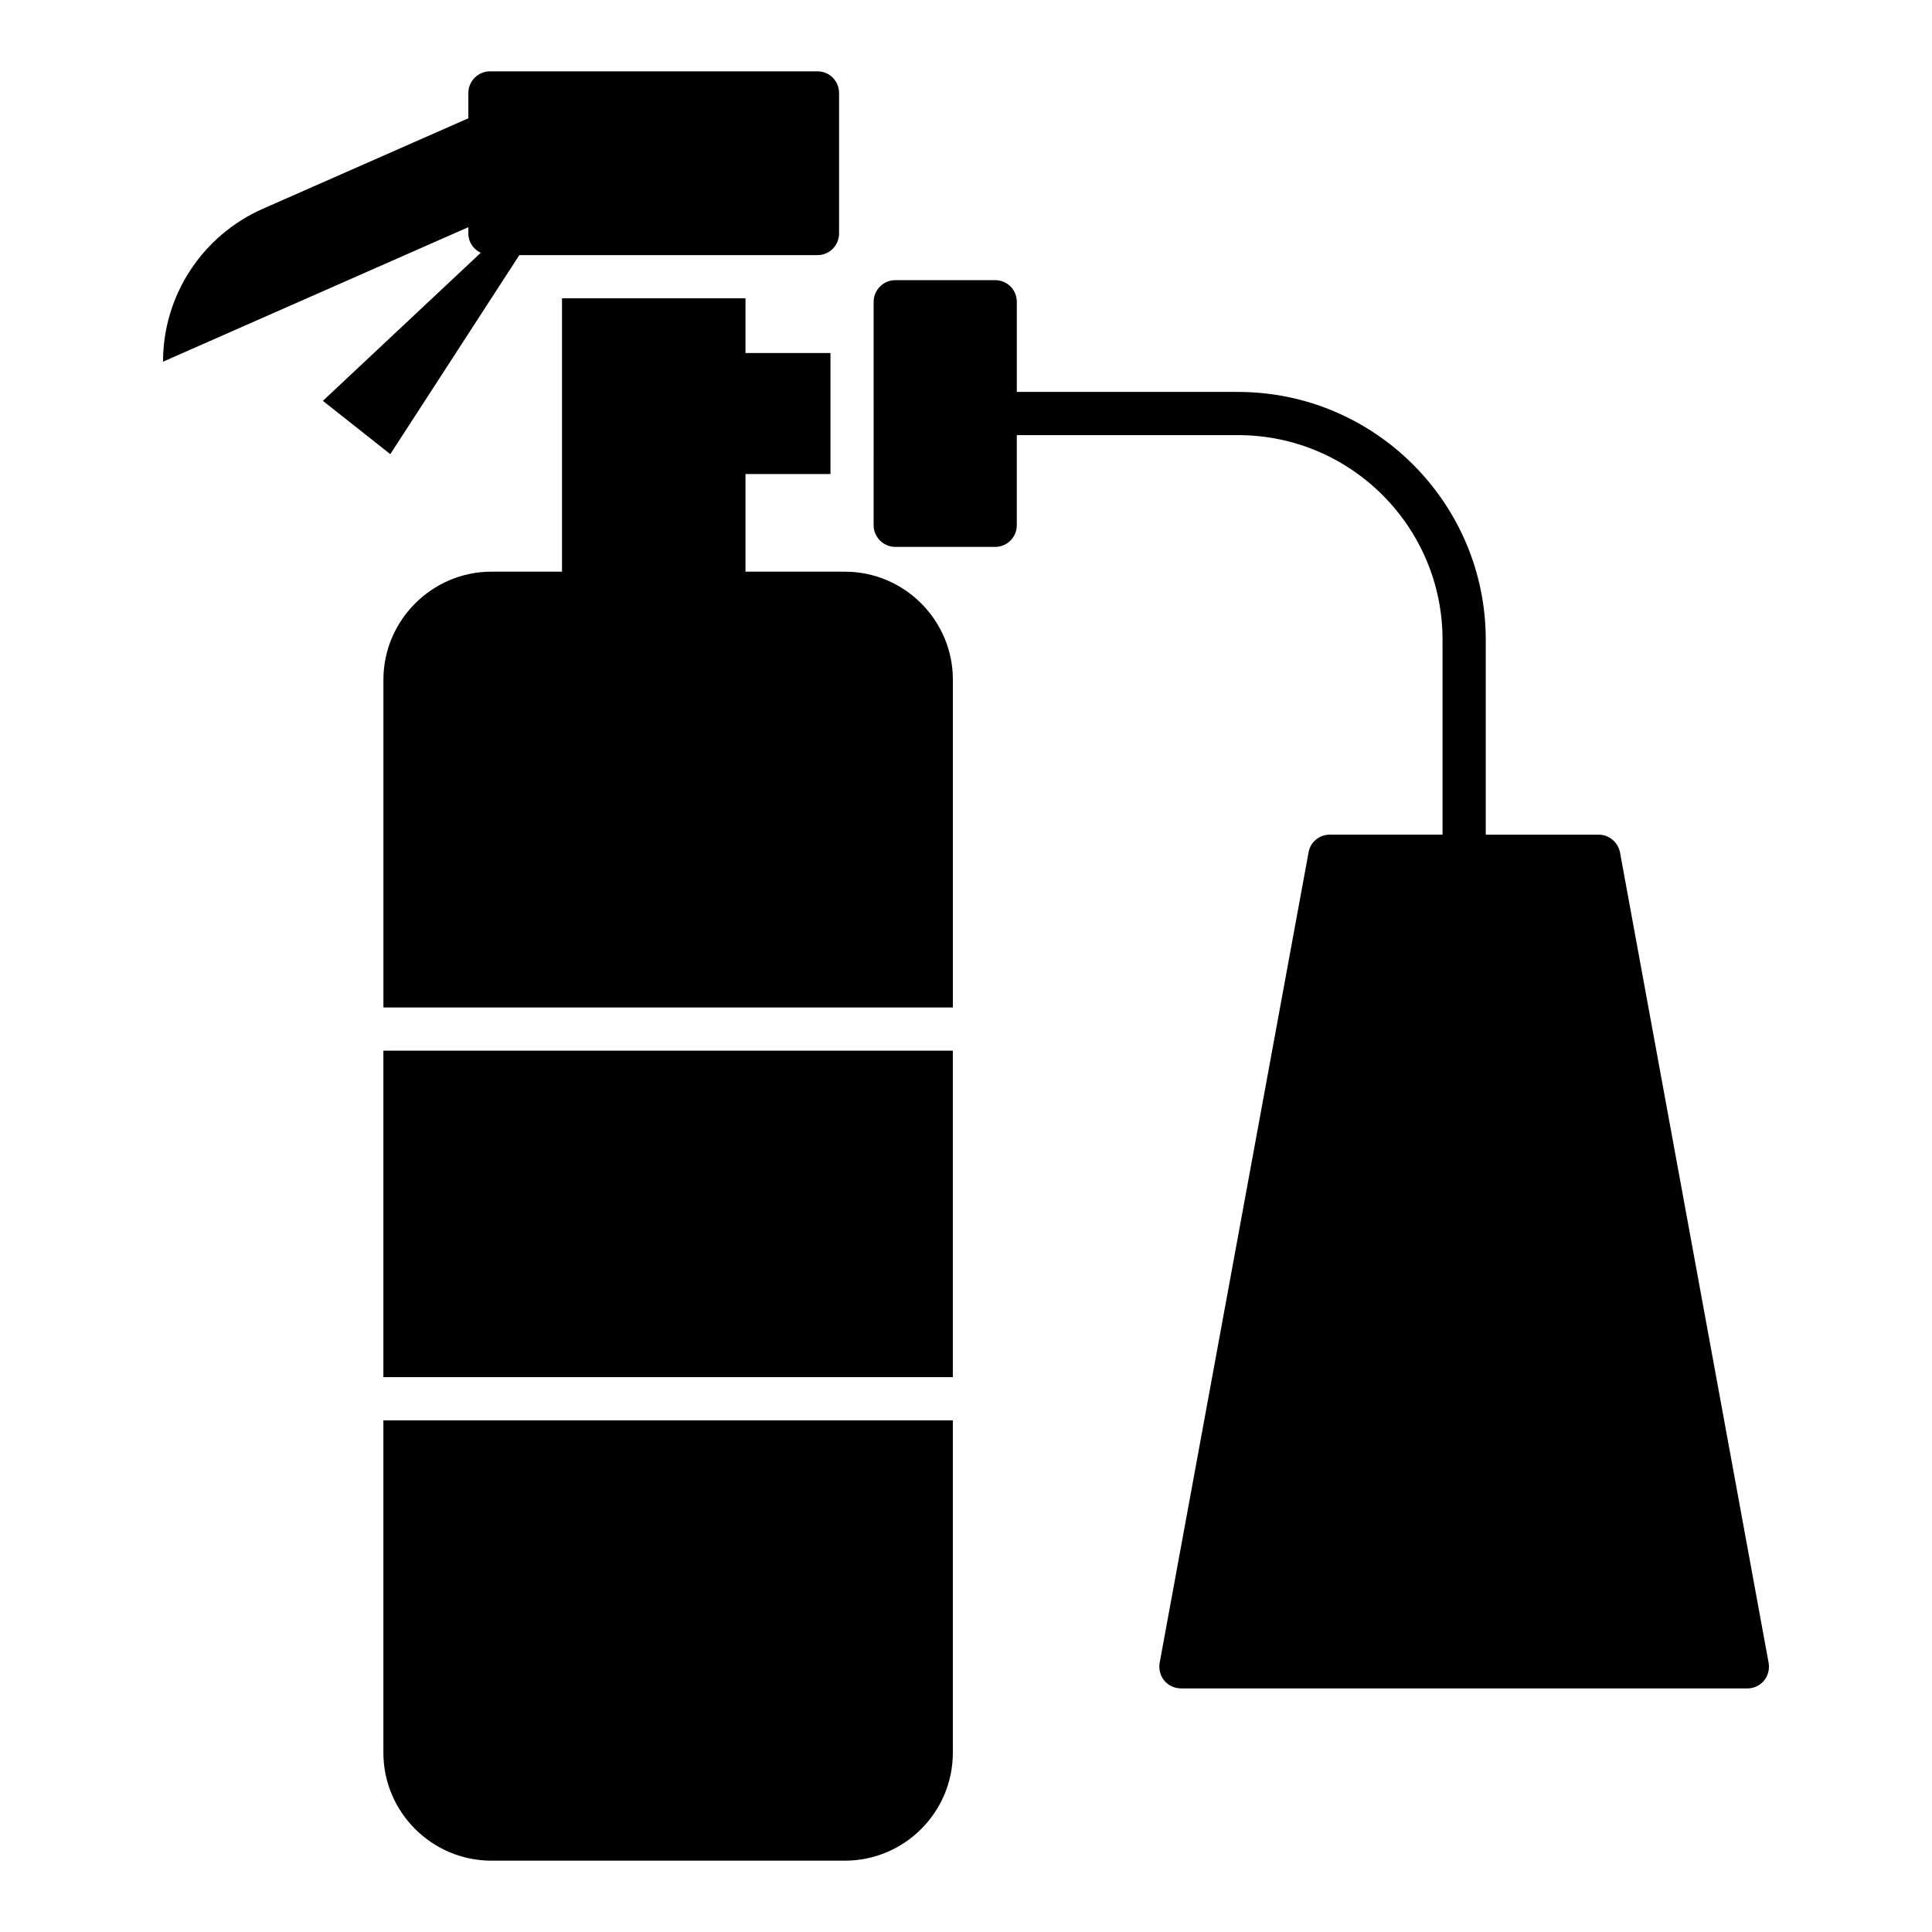
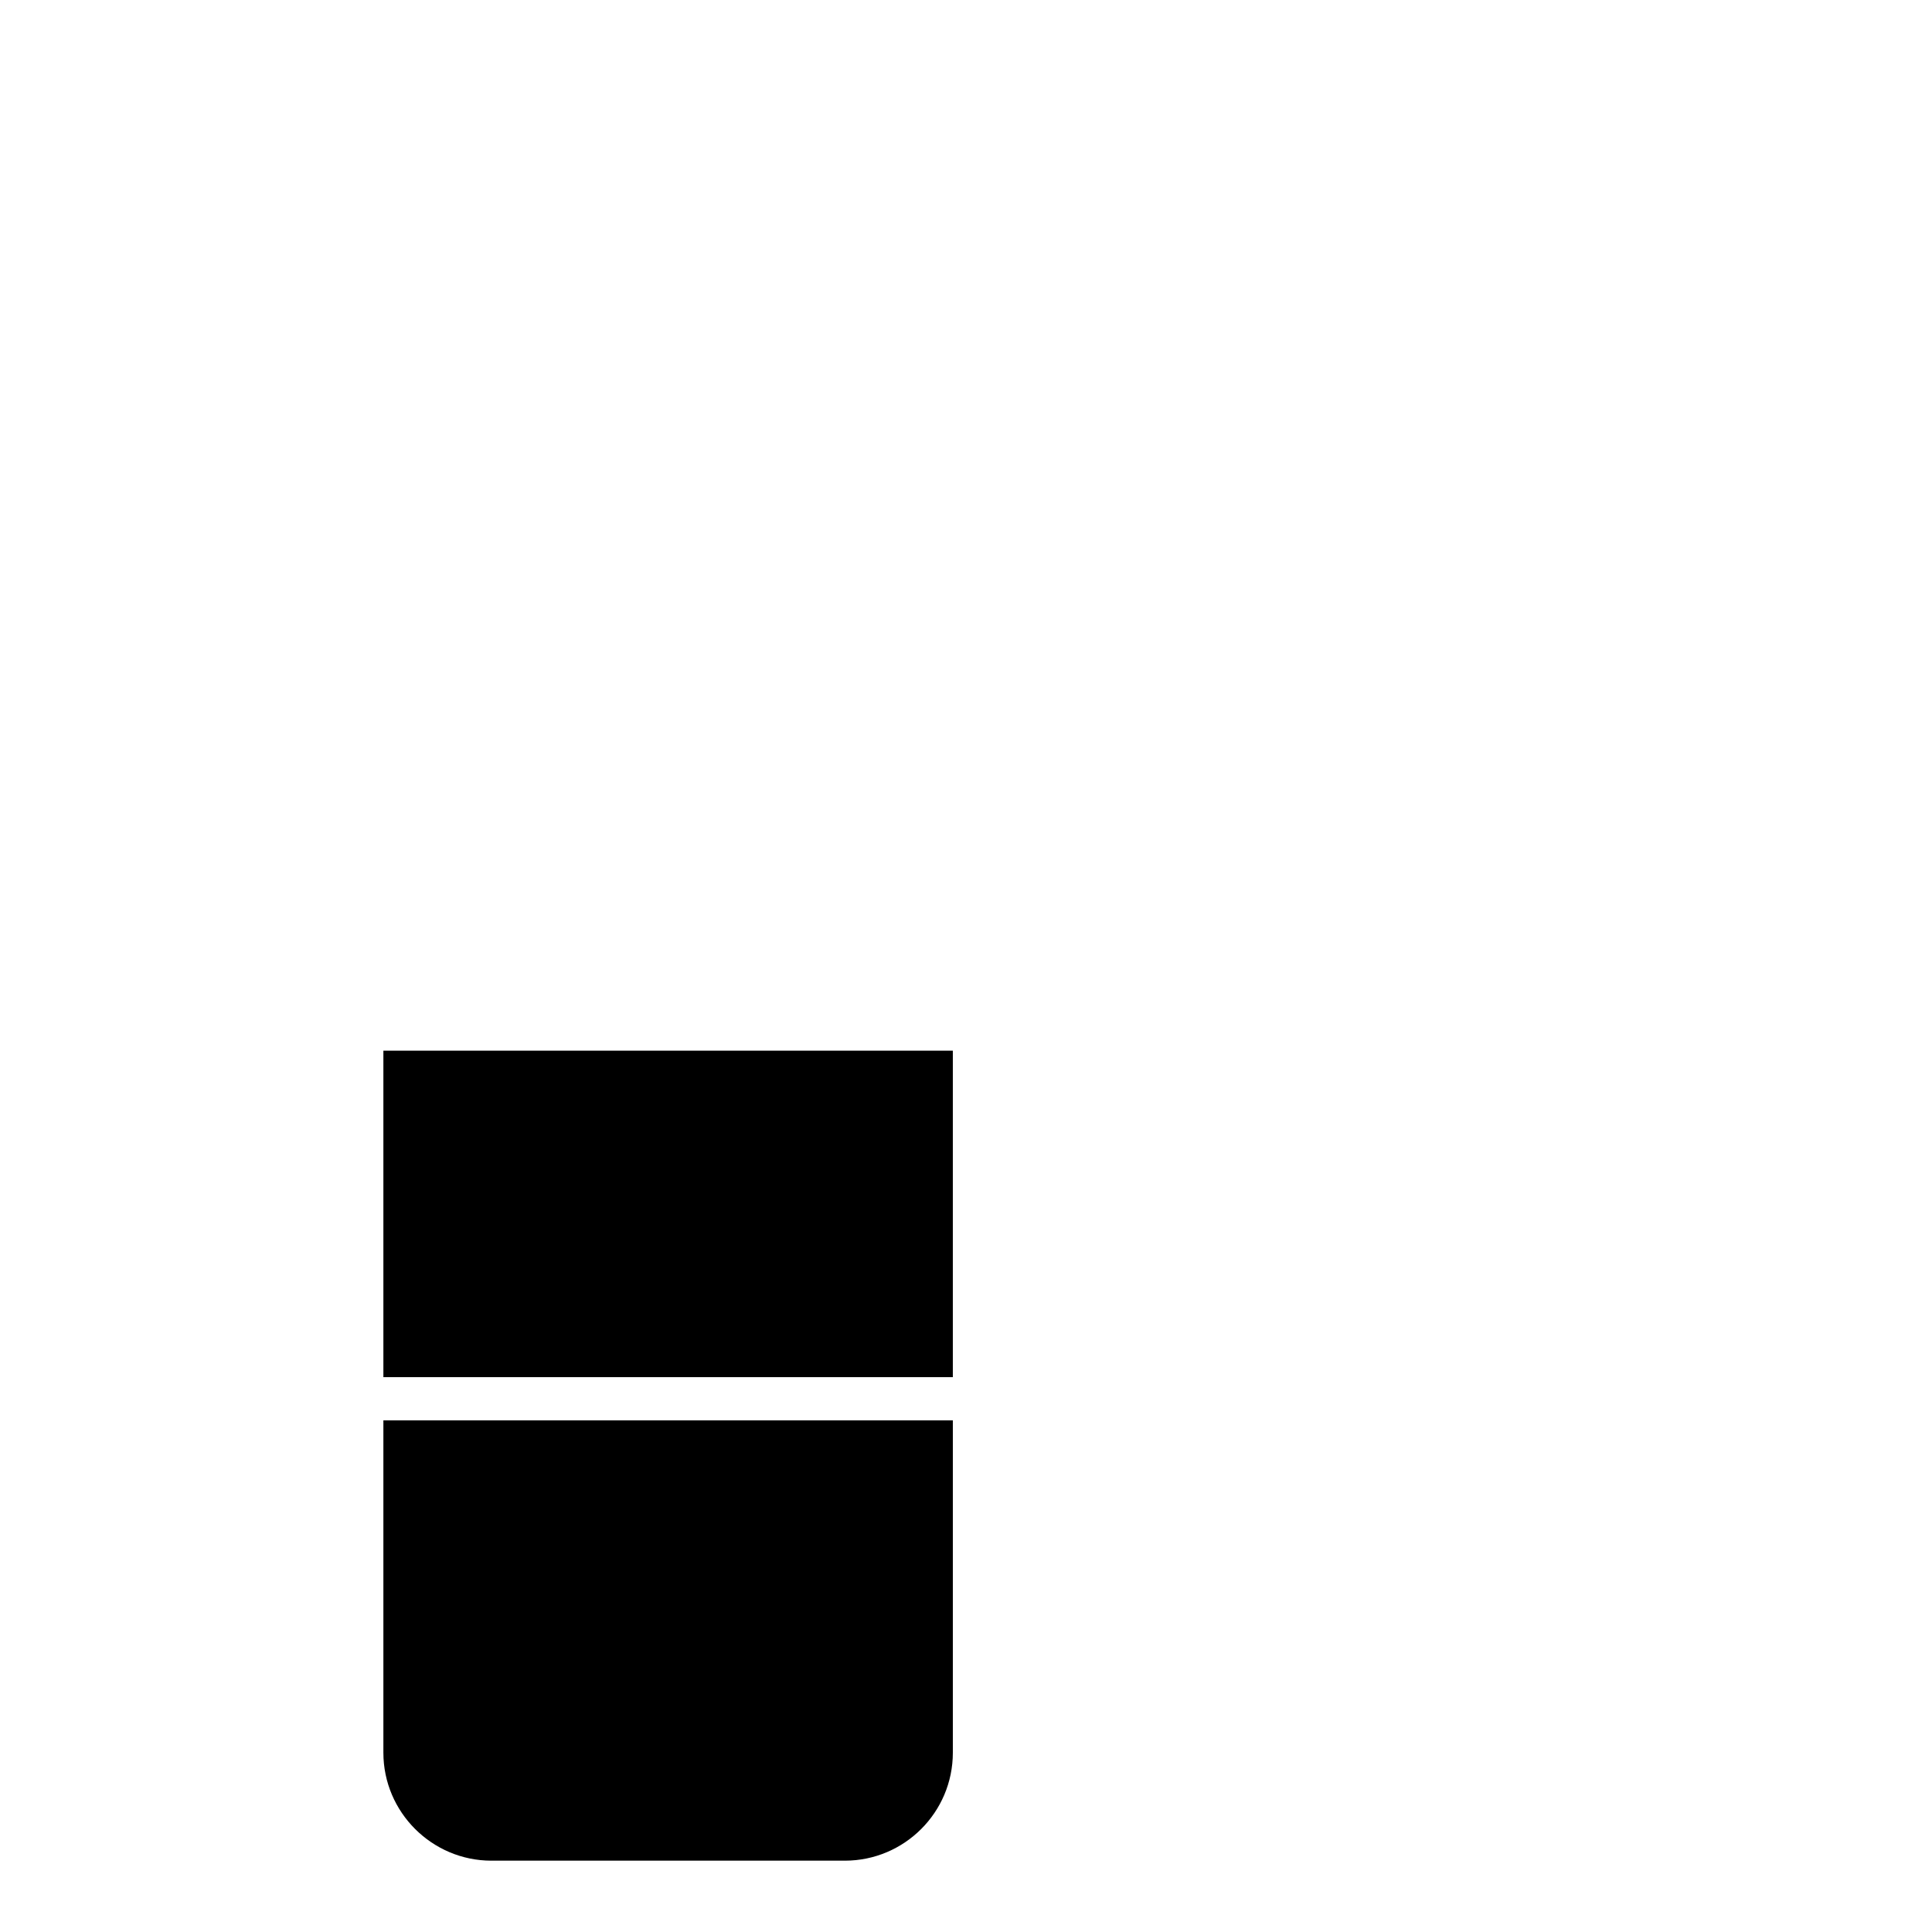
<svg xmlns="http://www.w3.org/2000/svg" fill="#000000" width="800px" height="800px" version="1.1" viewBox="144 144 512 512">
  <g>
    <path d="m245.6 422.44h150.91v86.52h-150.91z" />
    <path d="m245.6 520.41v88.062c0 15.801 12.902 28.625 28.625 28.625h93.664c15.801 0 28.625-12.824 28.625-28.625v-88.062z" />
-     <path d="m366.36 168.63v37.25c0 3.129-2.519 5.727-5.727 5.727h-79.004l-34.199 52.746-17.863-14.121 41.832-39.234c-1.91-0.914-3.281-2.824-3.281-5.113v-1.684l-80.914 35.648c0-17.559 10.383-33.434 26.488-40.535l54.426-23.969v-6.715c0-3.129 2.594-5.727 5.727-5.727h86.793c3.203 0 5.723 2.594 5.723 5.727z" />
-     <path d="m396.52 324.12v86.867l-150.91 0.004v-86.871c0-15.727 12.902-28.625 28.625-28.625h18.703v-72.441h48.625v14.504h22.52v32.062h-22.52v25.879h26.336c15.801-0.004 28.625 12.898 28.625 28.621z" />
-     <path d="m612.7 584.65c0.305 1.68-0.152 3.434-1.223 4.734-1.07 1.297-2.672 2.062-4.352 2.062l-150.15-0.004c-1.68 0-3.359-0.762-4.426-2.062-1.066-1.297-1.527-3.055-1.223-4.734l39.465-214.8c0.457-2.672 2.824-4.656 5.648-4.656h29.848v-51.68c0-29.848-24.273-54.199-54.199-54.199h-58.625v23.895c0 3.129-2.519 5.727-5.727 5.727h-26.488c-3.129 0-5.727-2.594-5.727-5.727l0.004-59.234c0-3.129 2.594-5.727 5.727-5.727h26.488c3.207 0 5.727 2.594 5.727 5.727v23.895h58.625c36.184 0 65.648 29.465 65.648 65.648v51.68h29.922c2.746 0 5.113 1.984 5.648 4.656z" />
  </g>
</svg>